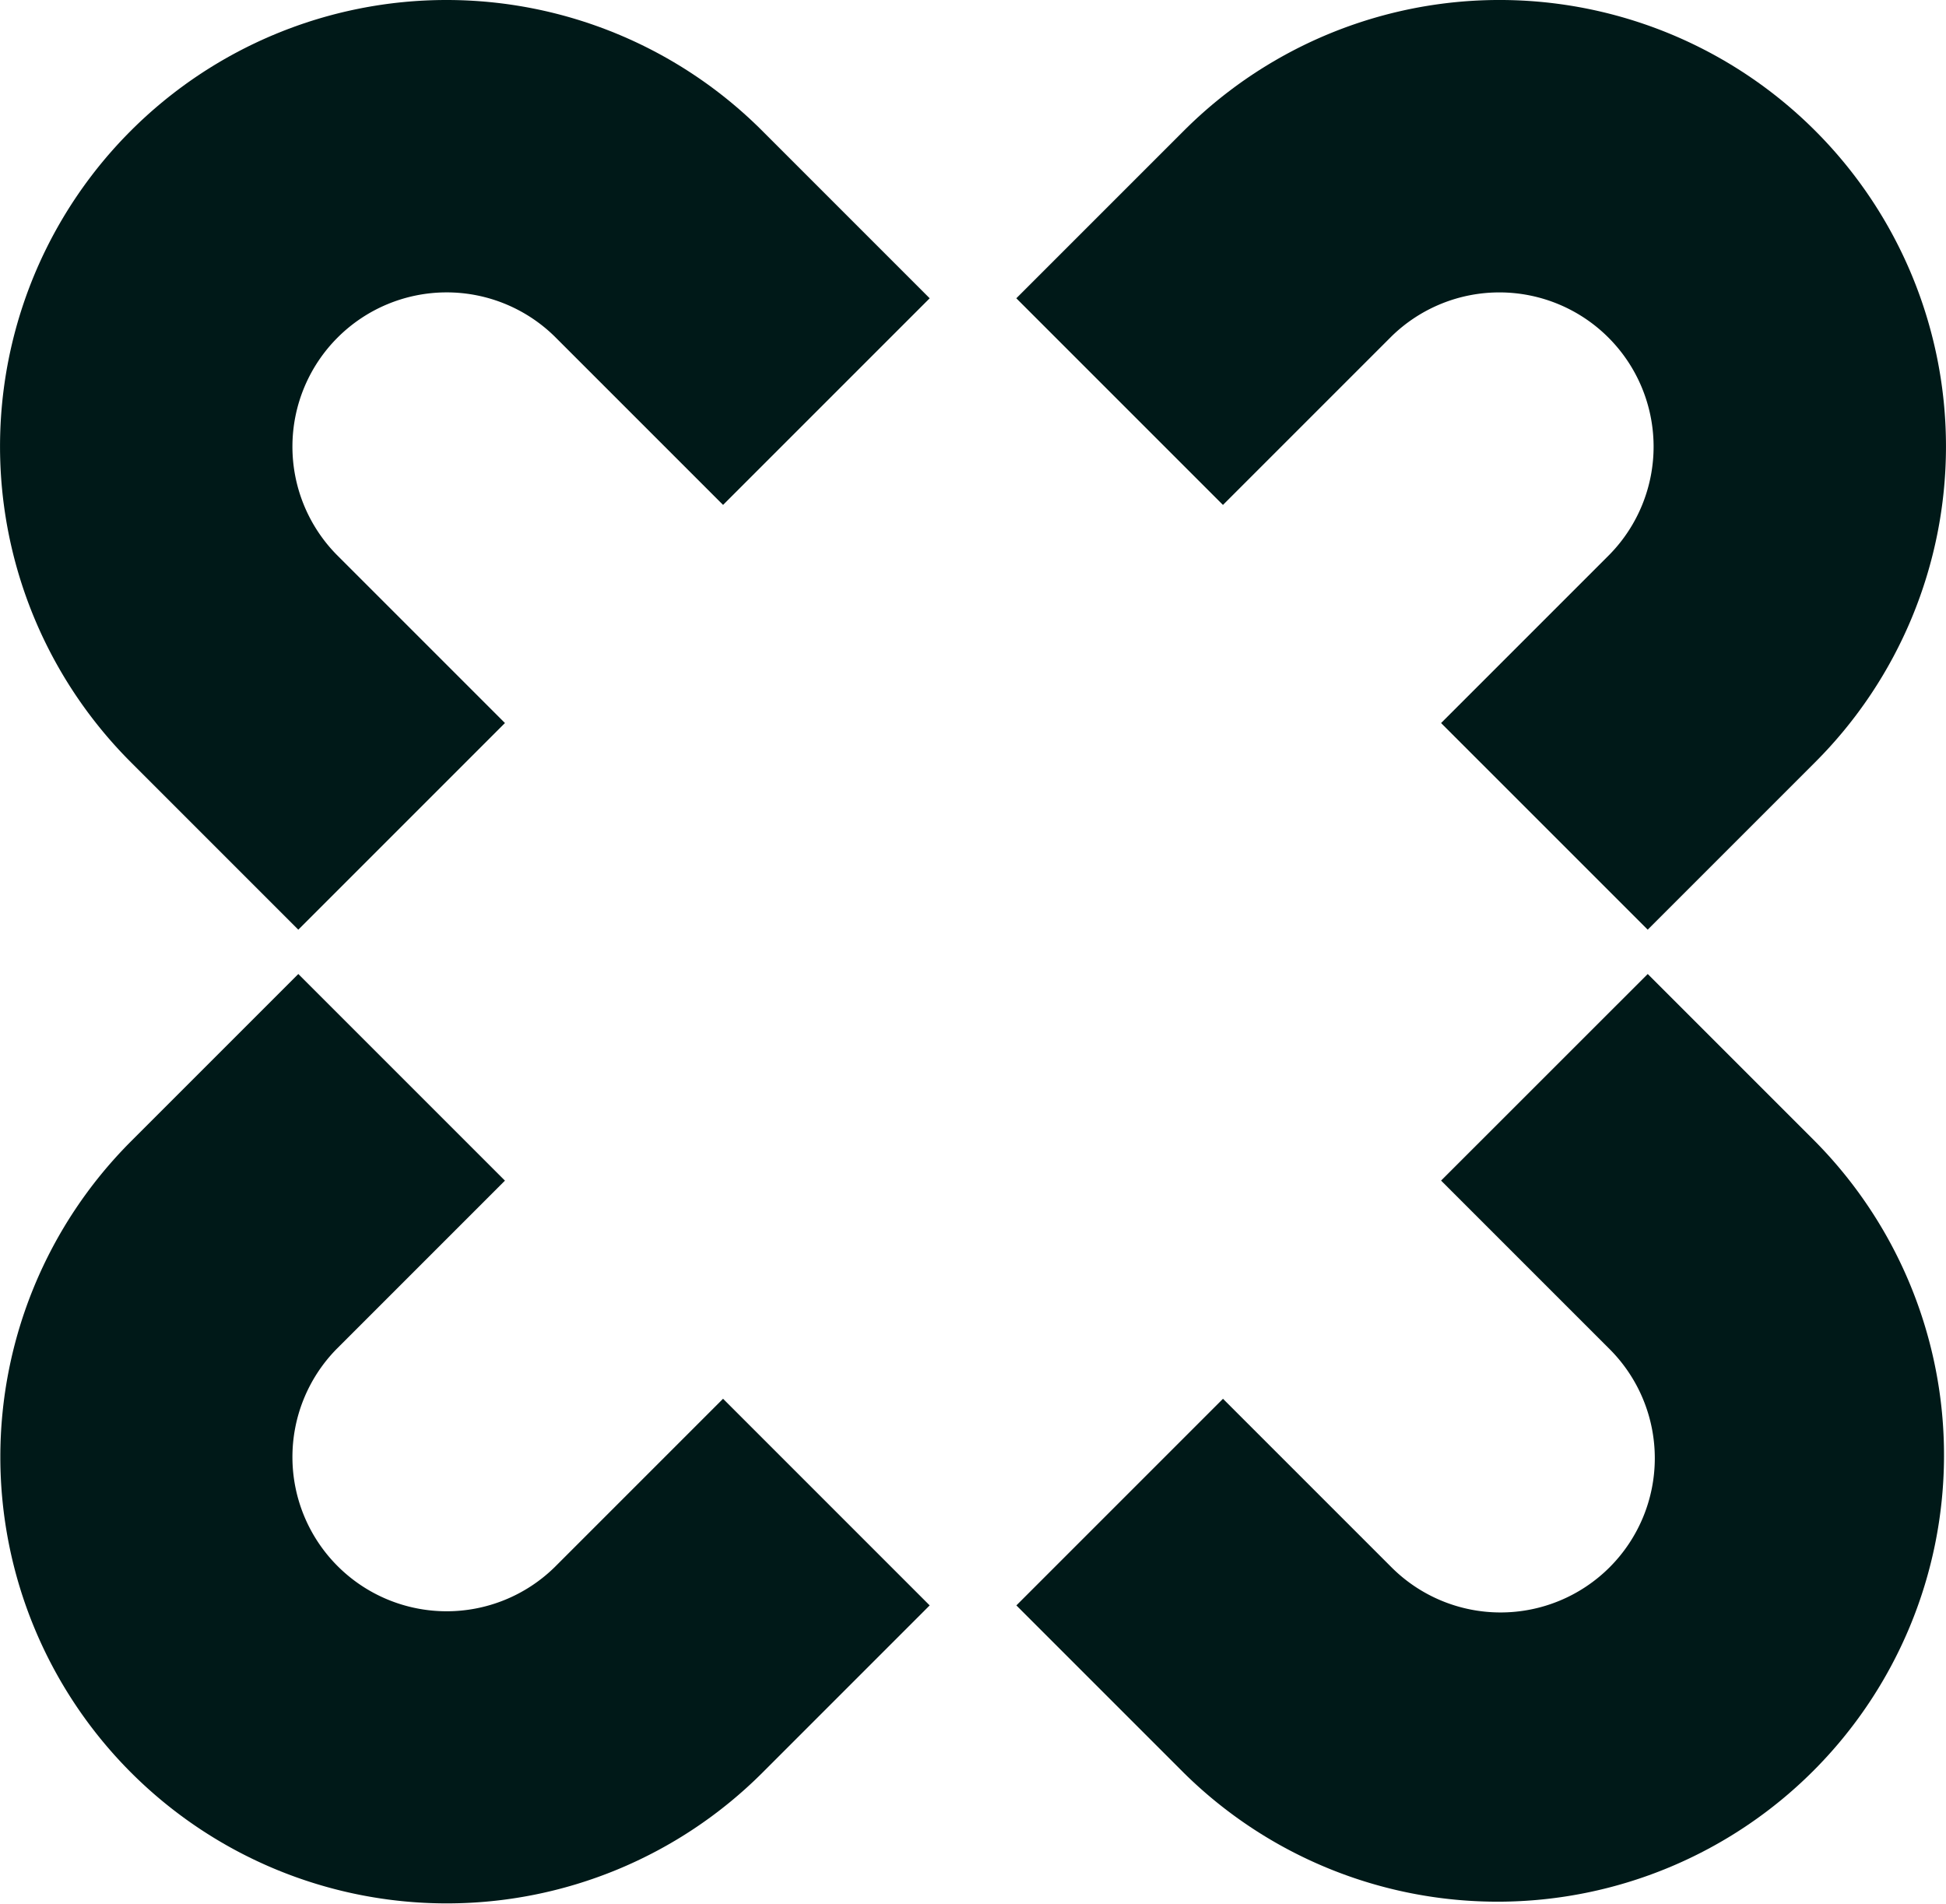
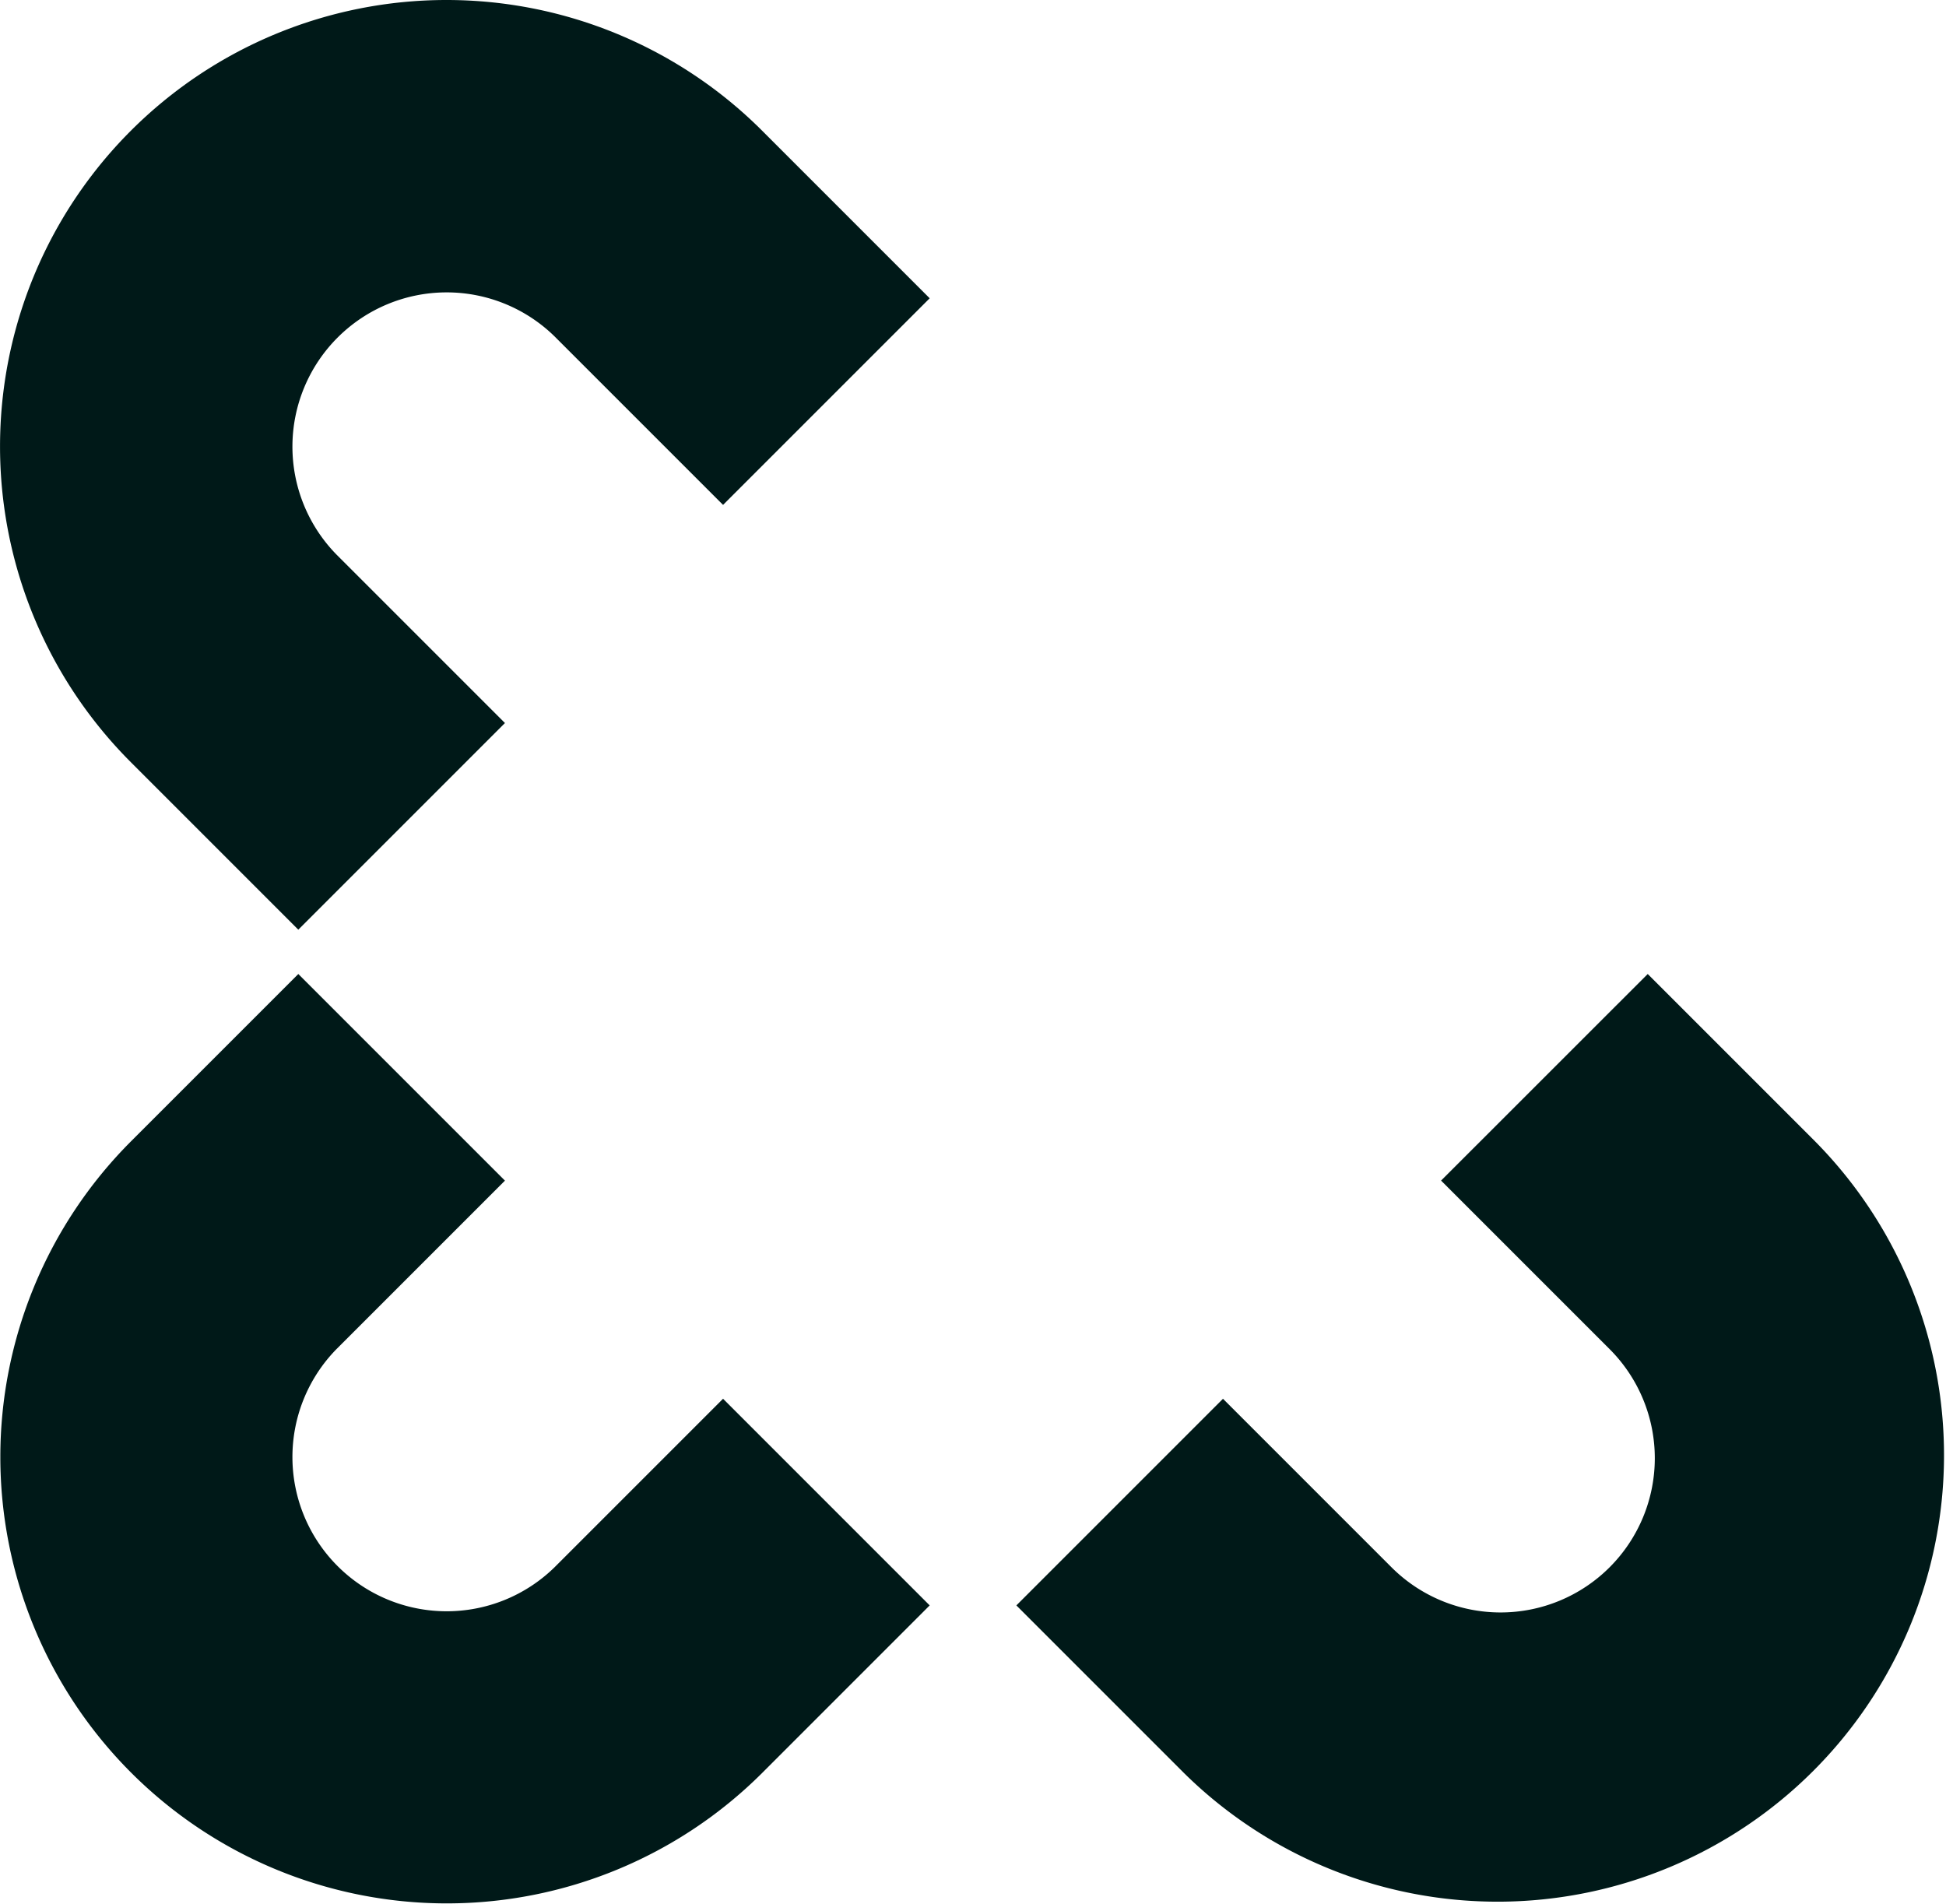
<svg xmlns="http://www.w3.org/2000/svg" width="78.754" height="77.041" viewBox="0 0 78.754 77.041">
  <g id="communication-icon" transform="translate(0)">
    <path id="Path_6355" data-name="Path 6355" d="M37.623,79.293,29.261,70.93l-6.82,6.82a6.242,6.242,0,0,1-8.827-8.827l6.82-6.82-8.362-8.362L5.293,60.52A18.068,18.068,0,0,0,30.845,86.072Z" transform="translate(0.001 -14.324)" fill="#001918" />
    <path id="Path_6356" data-name="Path 6356" d="M81.629,53.74,73.266,62.1l6.82,6.82A6.242,6.242,0,0,1,71.26,77.75l-6.82-6.82-8.362,8.362,6.779,6.779A18.068,18.068,0,0,0,88.408,60.519Z" transform="translate(-14.946 -14.323)" fill="#001918" />
-     <path id="Path_6357" data-name="Path 6357" d="M56.076,12.07l8.363,8.363,6.82-6.82a6.242,6.242,0,0,1,8.827,8.827l-6.82,6.82,8.362,8.362,6.779-6.779a18.068,18.068,0,0,0,0-25.552h0a18.067,18.067,0,0,0-25.552,0Z" transform="translate(-14.946 0.001)" fill="#001918" />
    <path id="Path_6358" data-name="Path 6358" d="M12.071,37.622l8.363-8.363-6.82-6.82a6.242,6.242,0,0,1,8.827-8.827l6.82,6.82,8.362-8.362L30.845,5.291a18.068,18.068,0,0,0-25.552,0h0a18.066,18.066,0,0,0,0,25.552Z" transform="translate(0.001 0.001)" fill="#001918" />
  </g>
</svg>